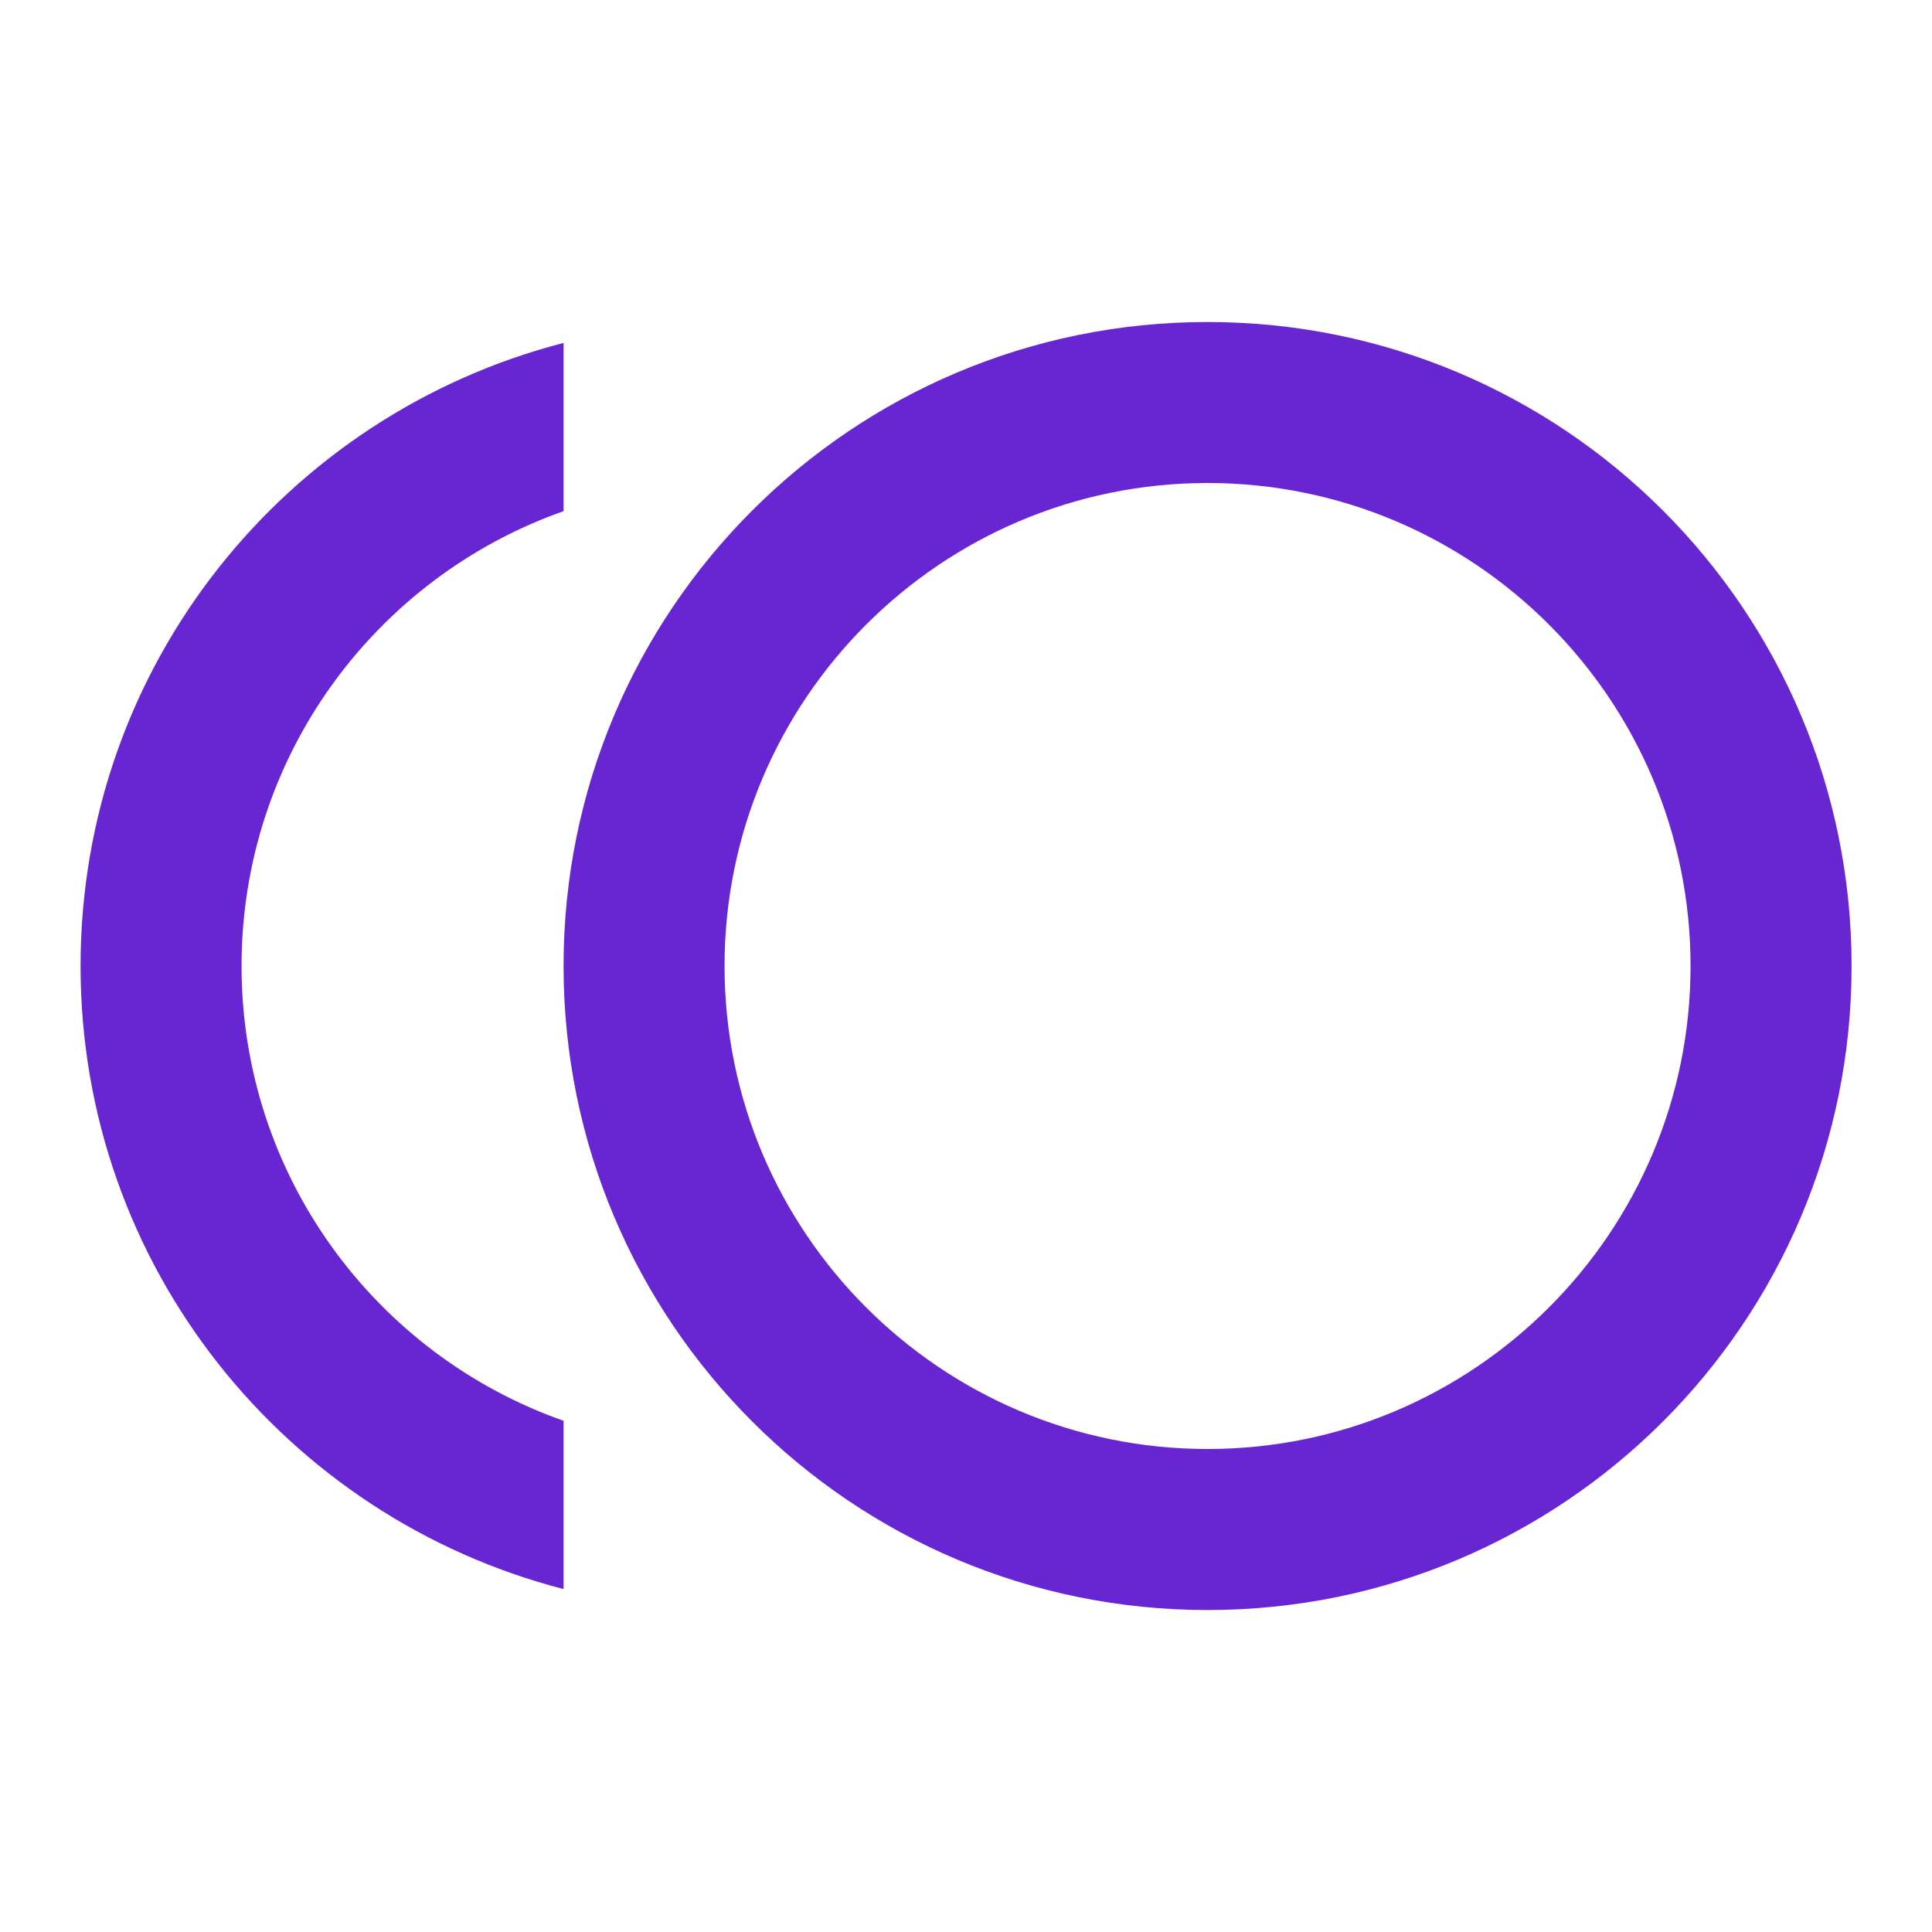
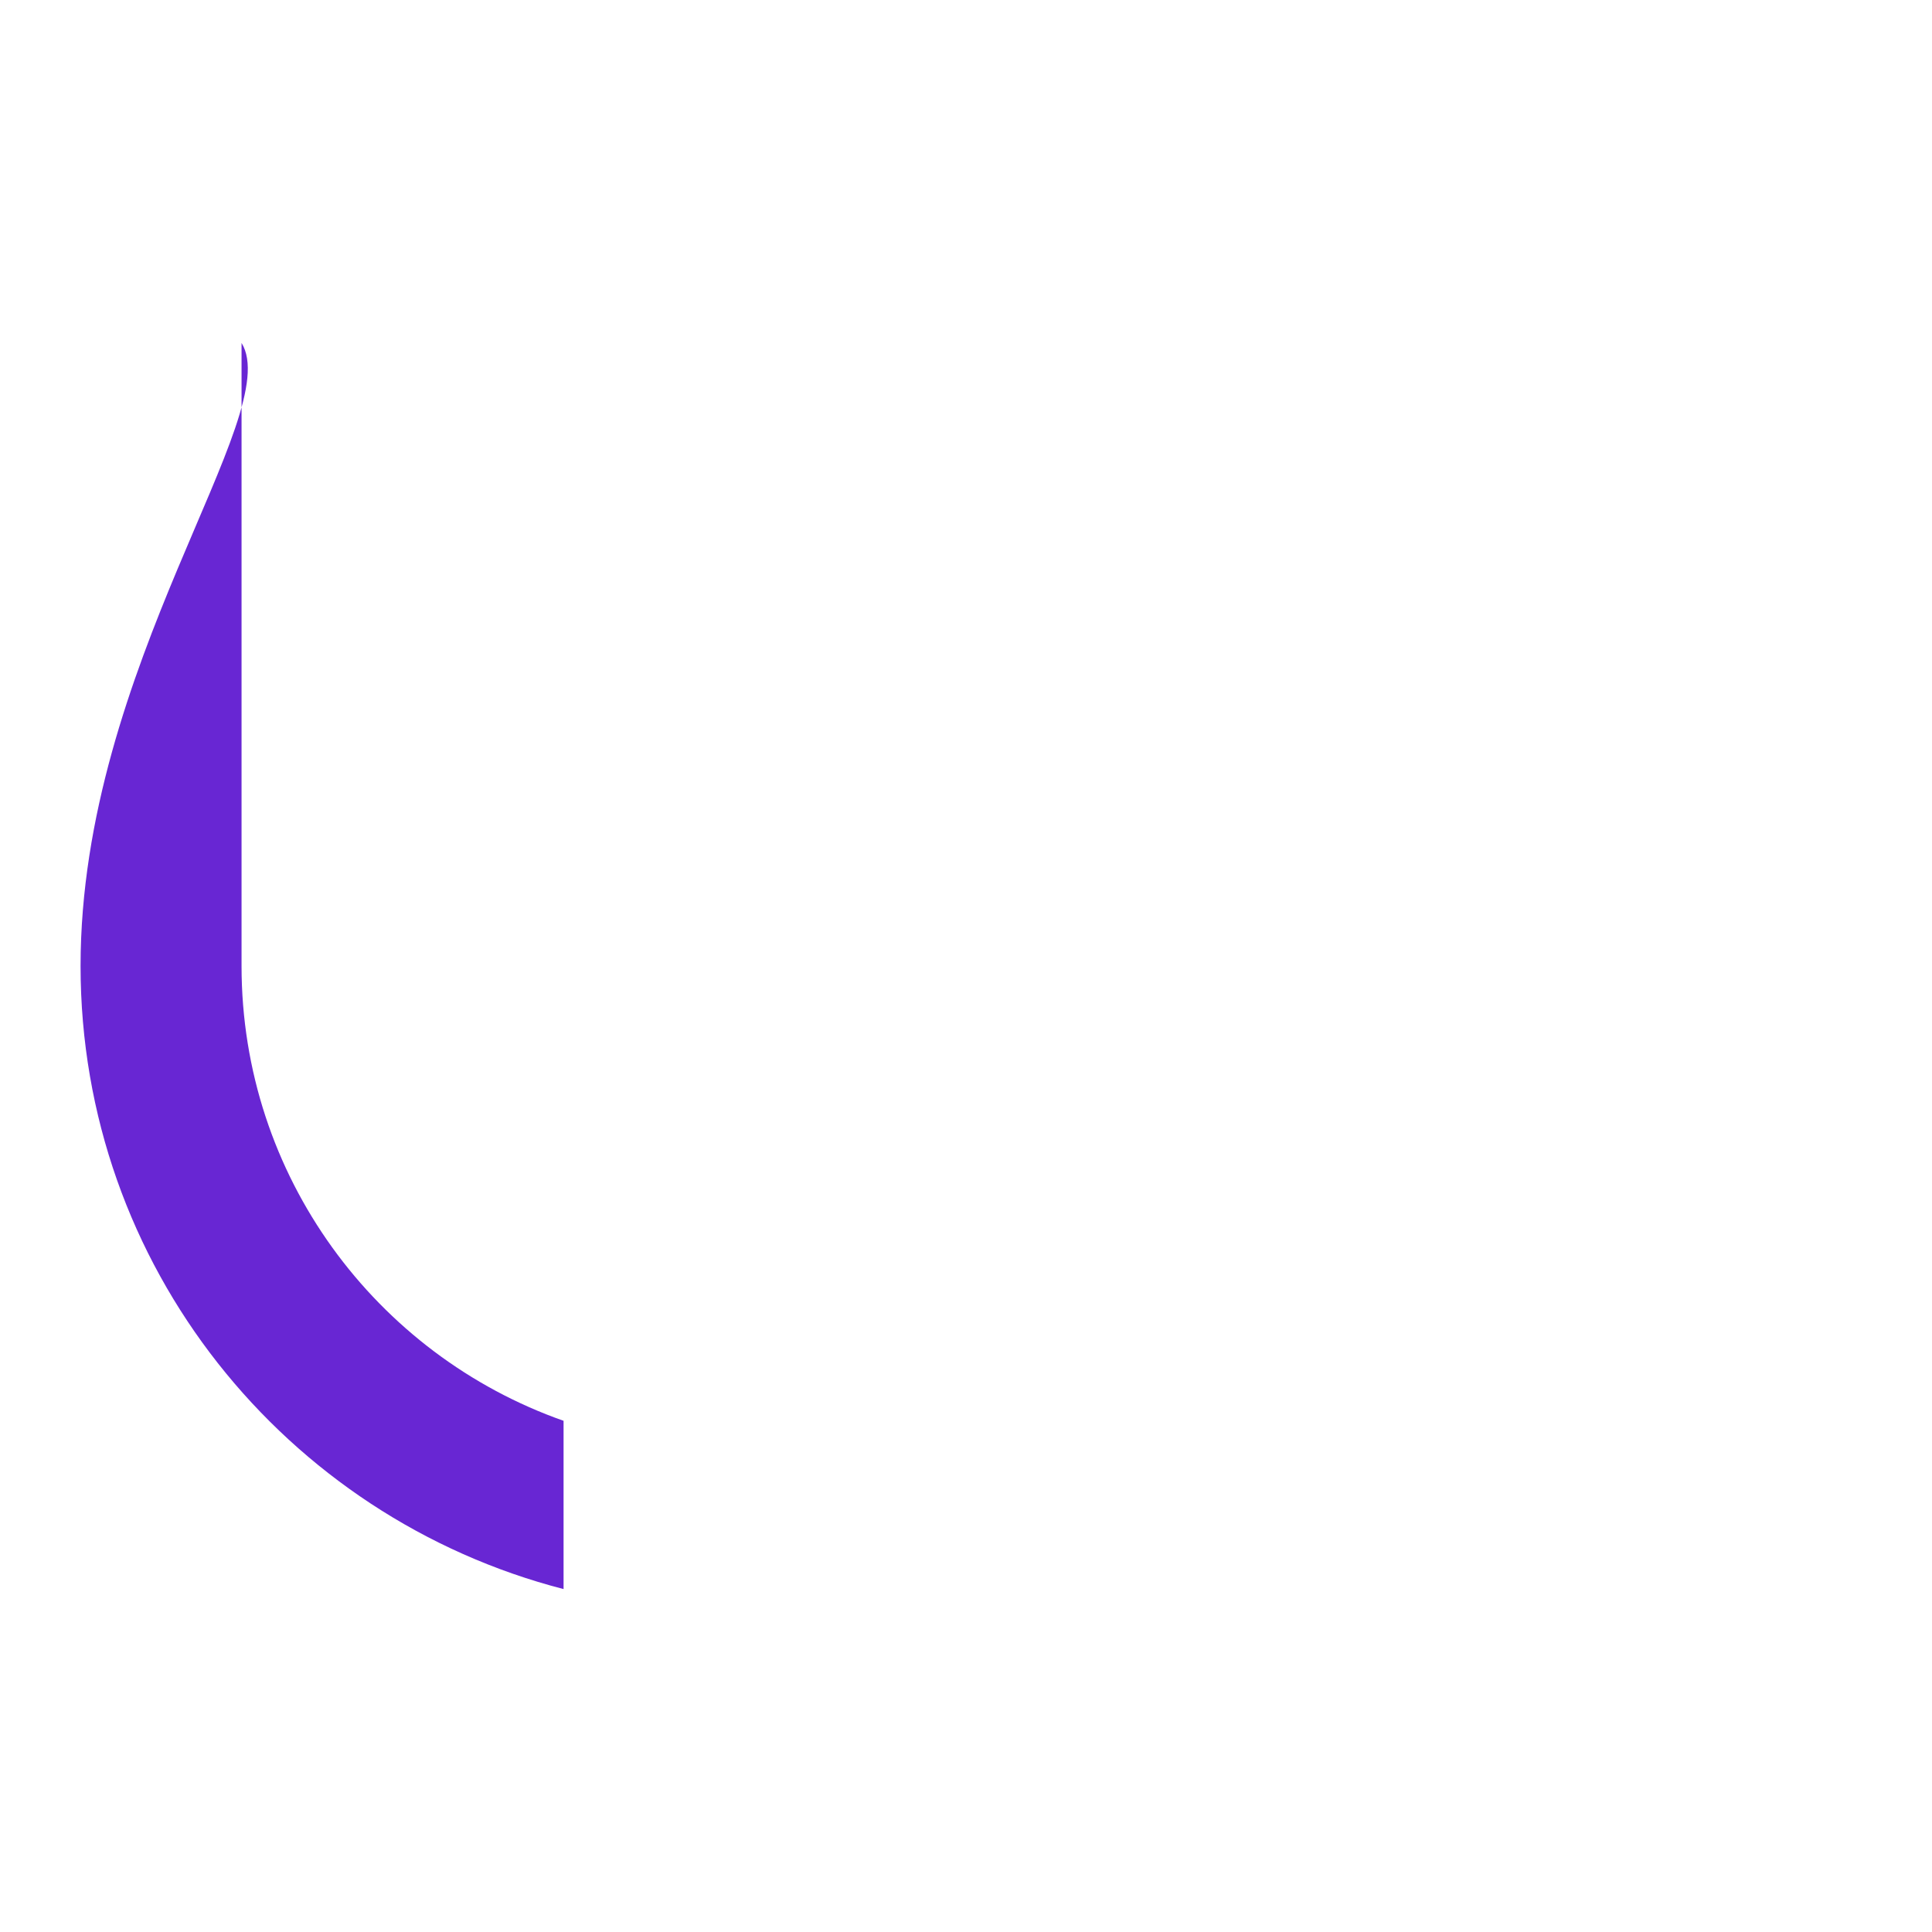
<svg xmlns="http://www.w3.org/2000/svg" width="40" height="40" viewBox="0 0 40 40" fill="none">
  <g clip-path="url(#clip0_775_661)">
-     <path d="M25.001 6.667C17.635 6.667 11.668 12.634 11.668 20C11.668 27.367 17.635 33.334 25.001 33.334C32.368 33.334 38.335 27.367 38.335 20C38.335 12.634 32.368 6.667 25.001 6.667ZM25.001 30C19.485 30 15.001 25.517 15.001 20C15.001 14.484 19.485 10 25.001 10C30.518 10 35.001 14.484 35.001 20C35.001 25.517 30.518 30 25.001 30Z" fill="#6826D3" />
-     <path d="M5.001 20C5.001 15.65 7.785 11.95 11.668 10.583V7.1C5.918 8.583 1.668 13.783 1.668 20C1.668 26.216 5.918 31.416 11.668 32.9V29.416C7.785 28.05 5.001 24.35 5.001 20Z" fill="#6826D3" />
+     <path d="M5.001 20V7.1C5.918 8.583 1.668 13.783 1.668 20C1.668 26.216 5.918 31.416 11.668 32.9V29.416C7.785 28.05 5.001 24.35 5.001 20Z" fill="#6826D3" />
  </g>
  <defs>
    <clipPath id="clip0_775_661">
      <rect width="40" height="40" fill="white" />
    </clipPath>
  </defs>
</svg>